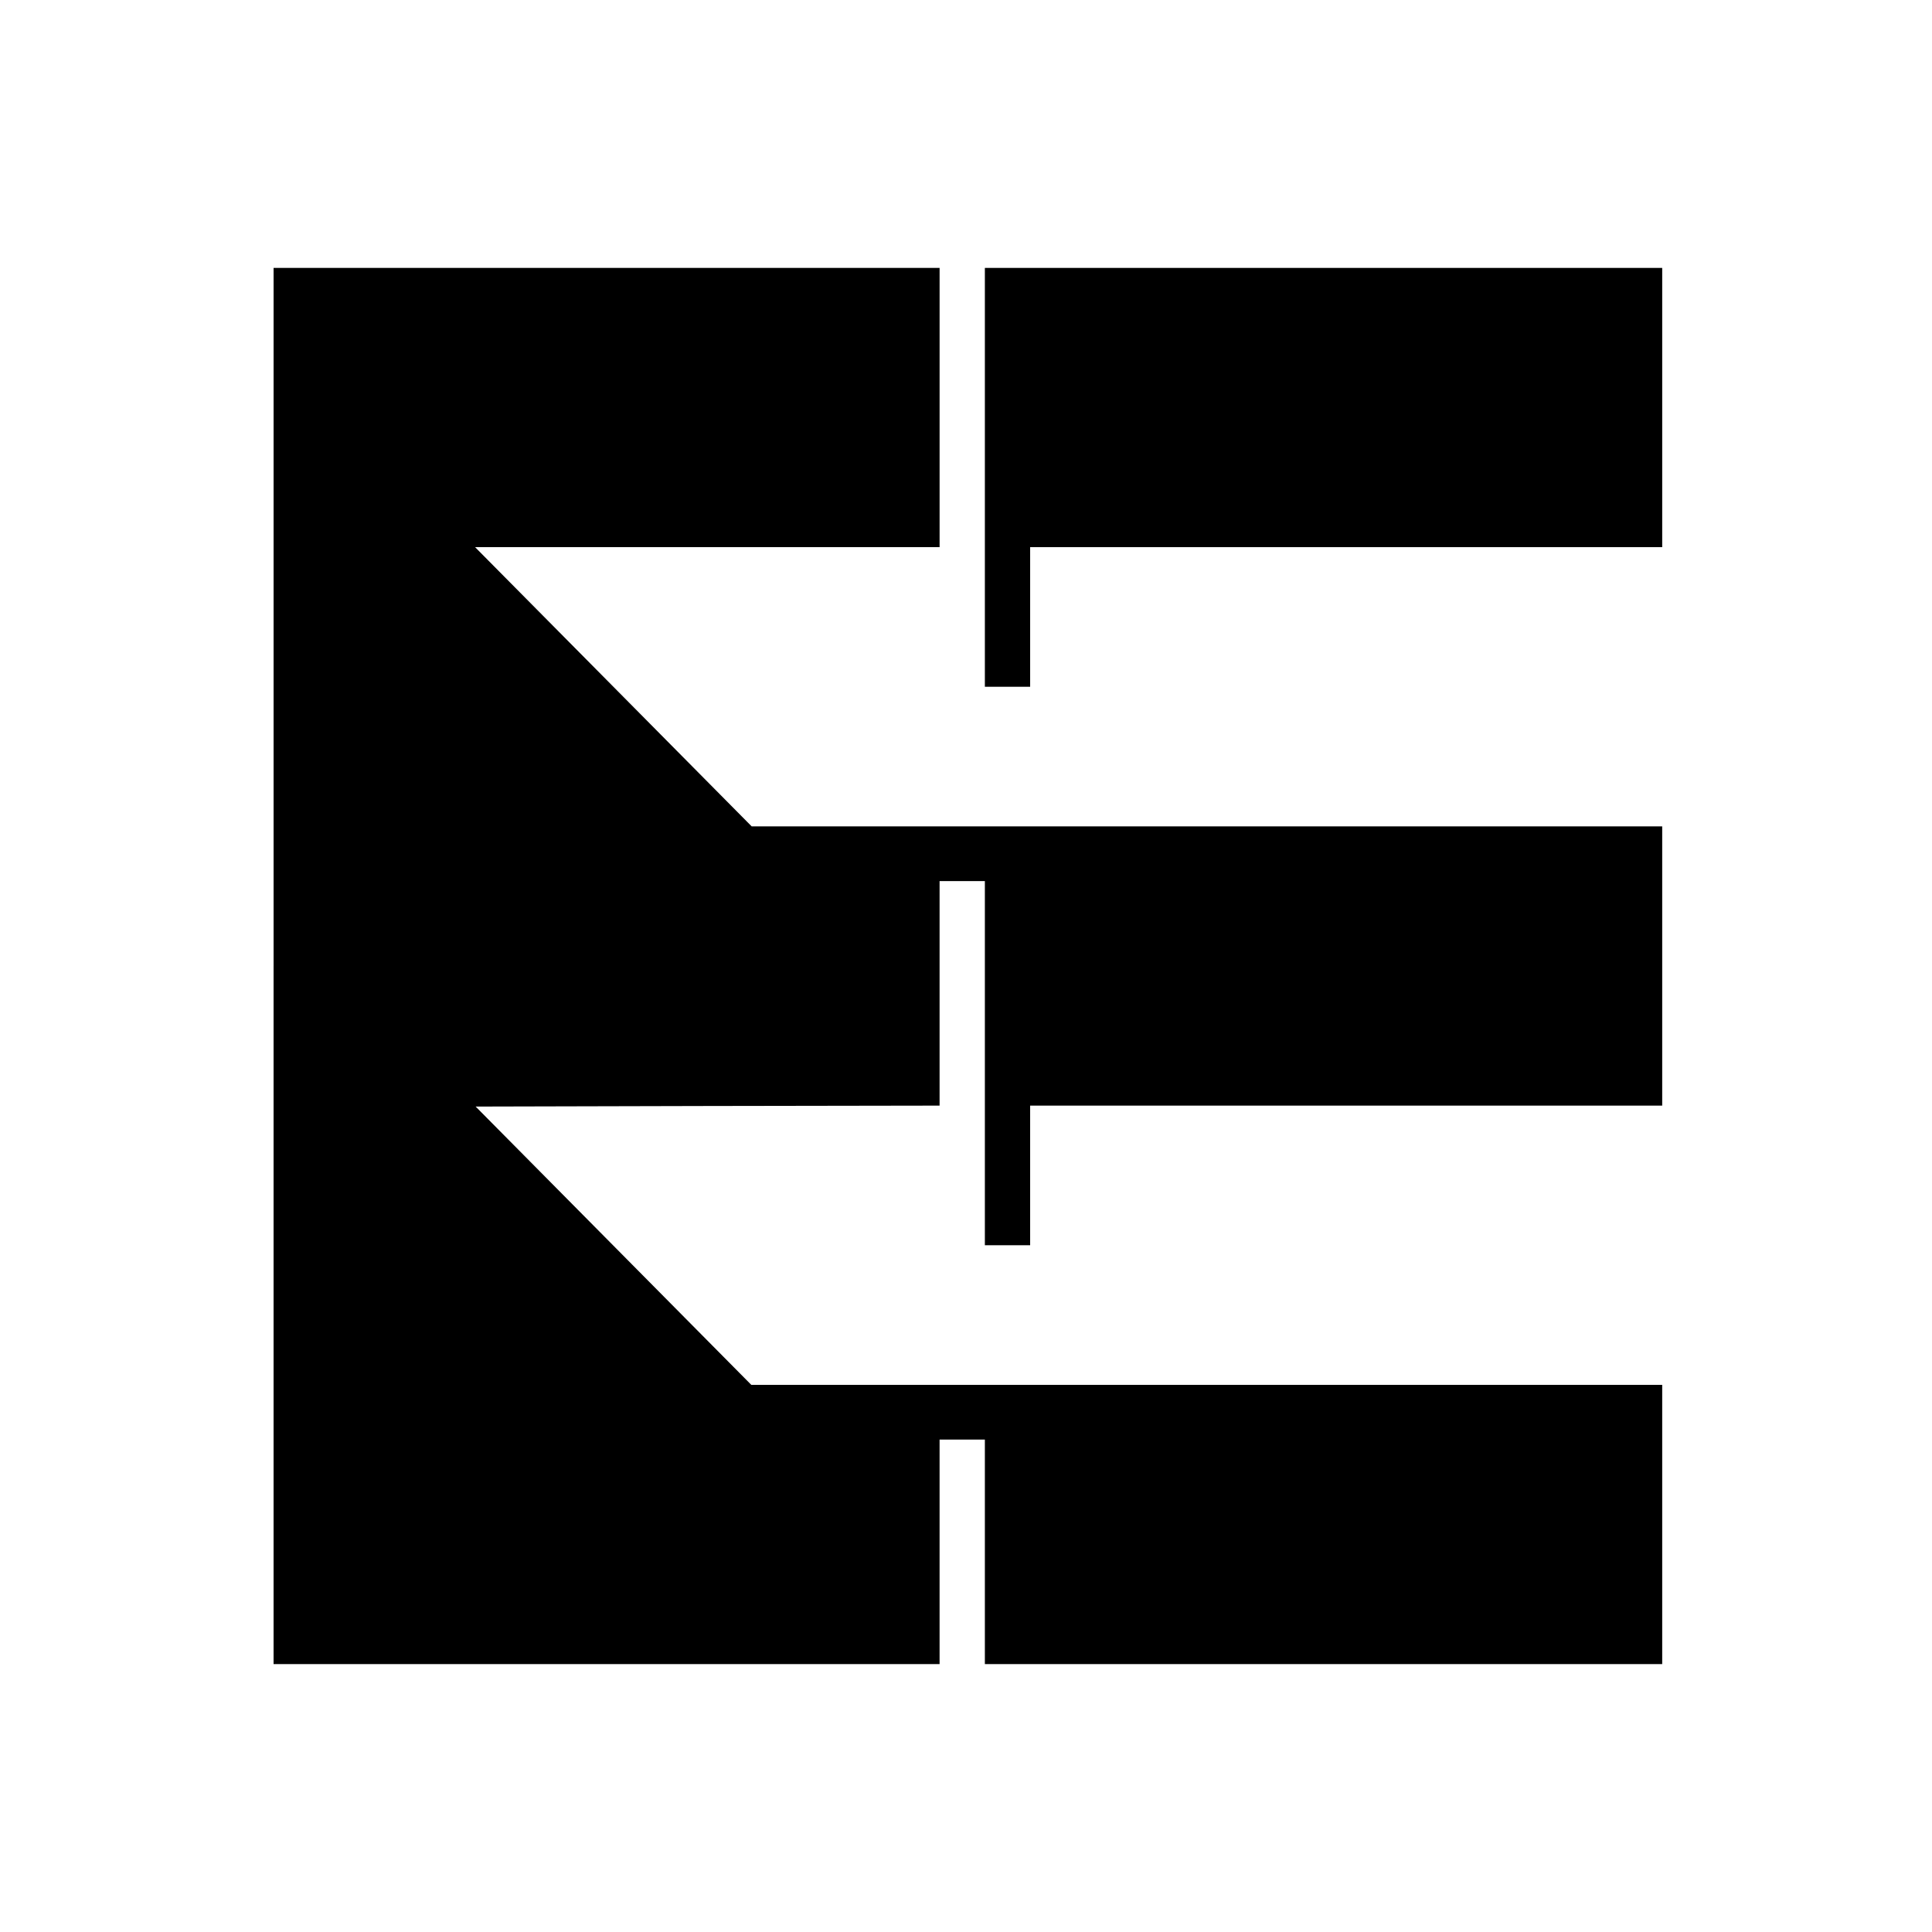
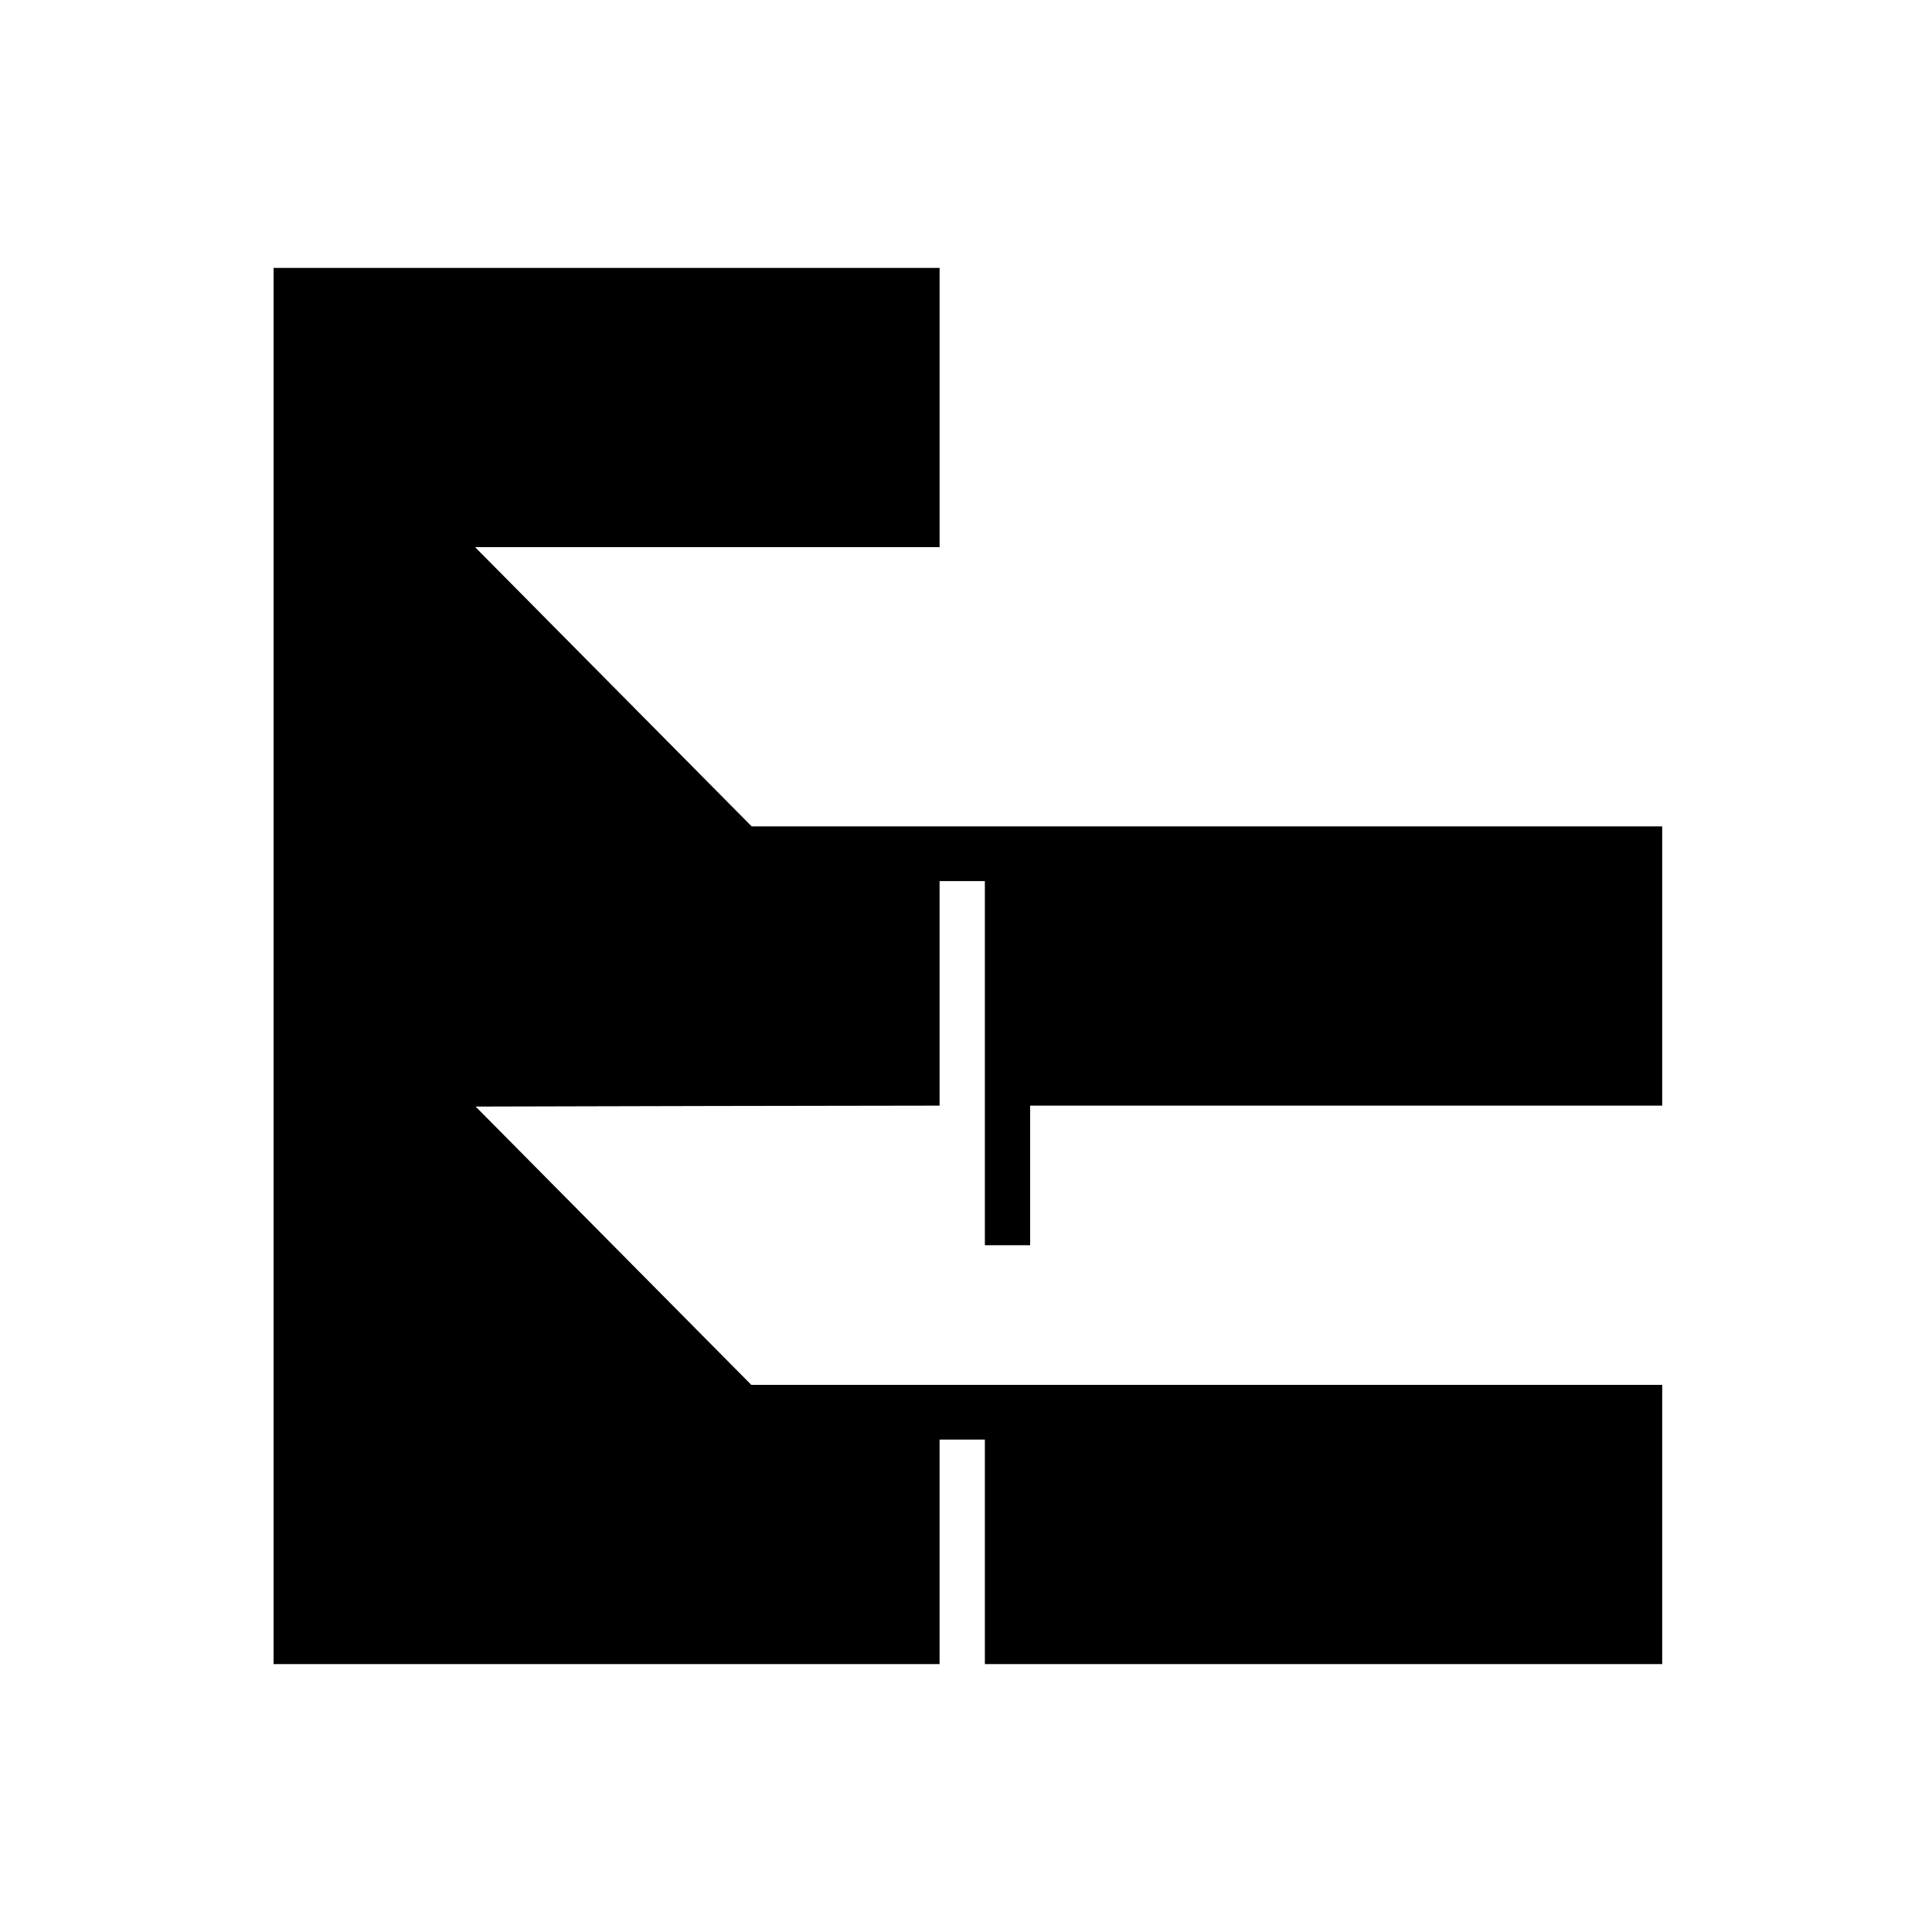
<svg xmlns="http://www.w3.org/2000/svg" version="1.0" width="1024pt" height="1024pt" viewBox="0 0 1024 1024" preserveAspectRatio="xMidYMid meet">
  <g transform="translate(0,1024) scale(0.1,-0.1)" fill="#000000" stroke="none">
    <path d="M1450 5120 l0 -3700 1765 0 1765 0 0 595 0 595 120 0 120 0 0 -595 0 -595 1795 0 1795 0 0 740 0 740 -2414 0 -2414 0 -731 738 -730 737 1230 3 1229 2 0 595 0 595 120 0 120 0 0 -965 0 -965 120 0 120 0 0 370 0 370 1675 0 1675 0 0 740 0 740 -2413 0 -2413 0 -733 740 -733 740 1231 0 1231 0 0 740 0 740 -1765 0 -1765 0 0 -3700z" />
-     <path d="M5220 7710 l0 -1110 120 0 120 0 0 370 0 370 1675 0 1675 0 0 740 0 740 -1795 0 -1795 0 0 -1110z" />
  </g>
</svg>